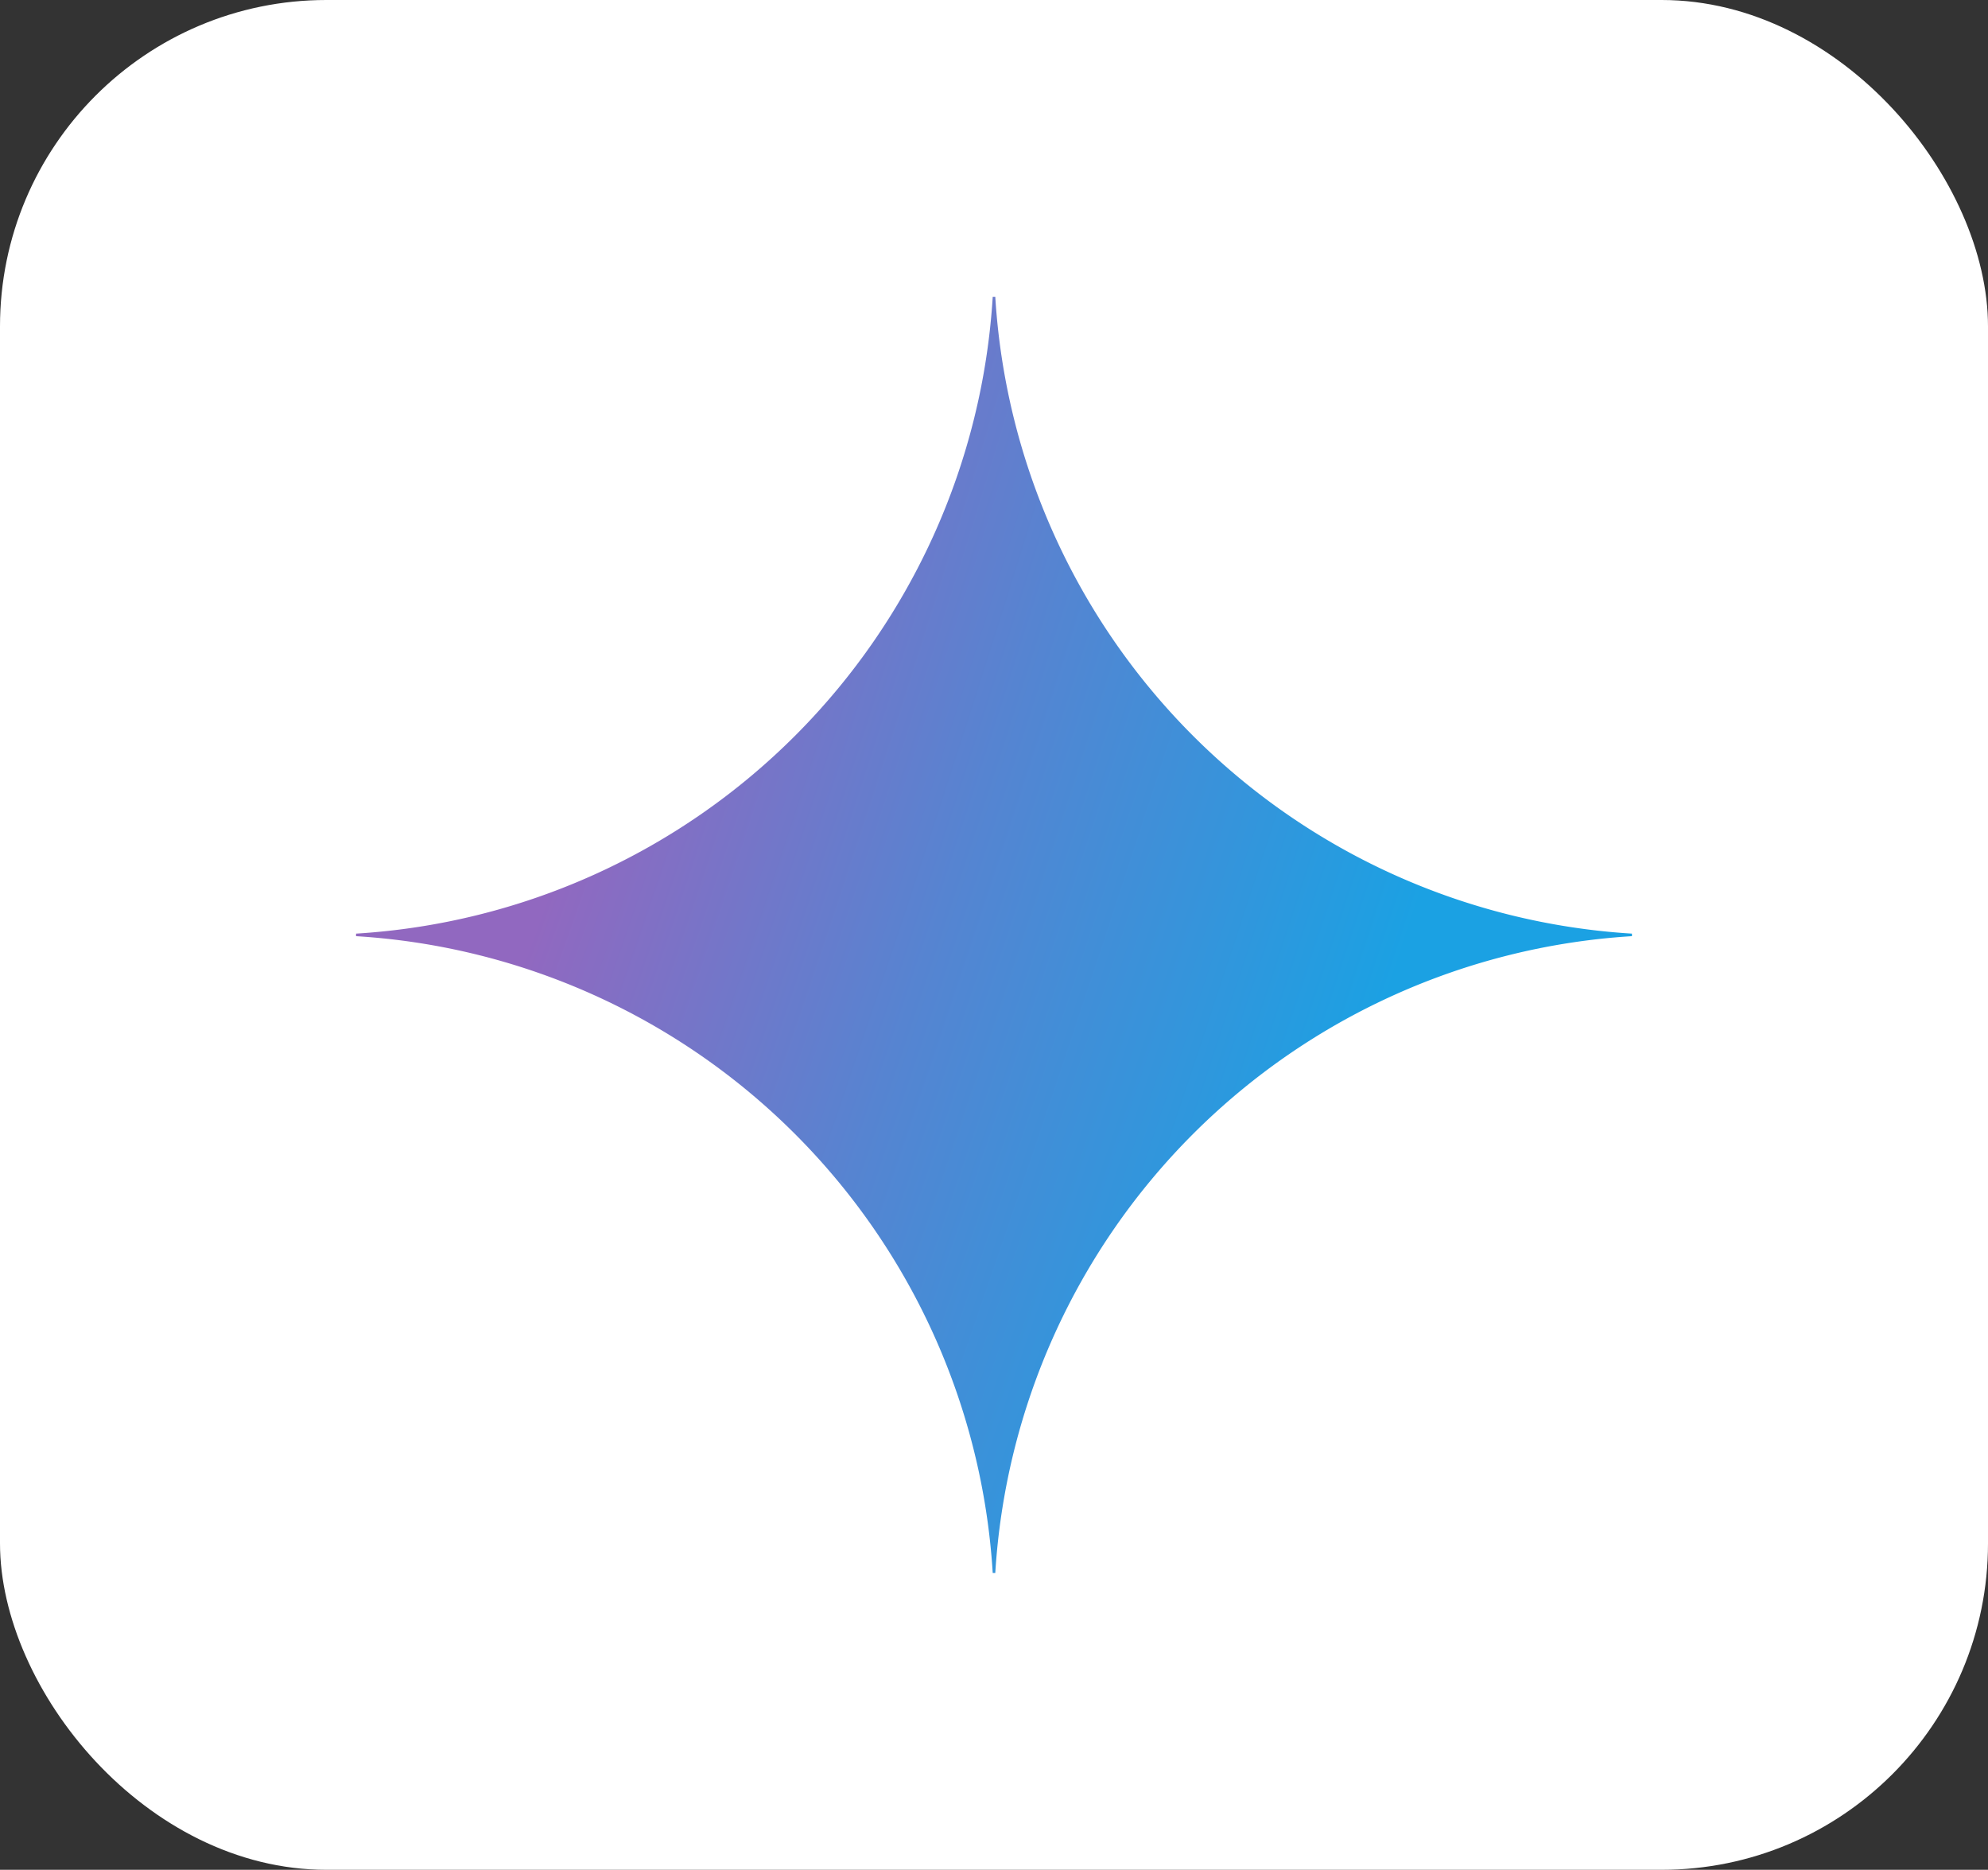
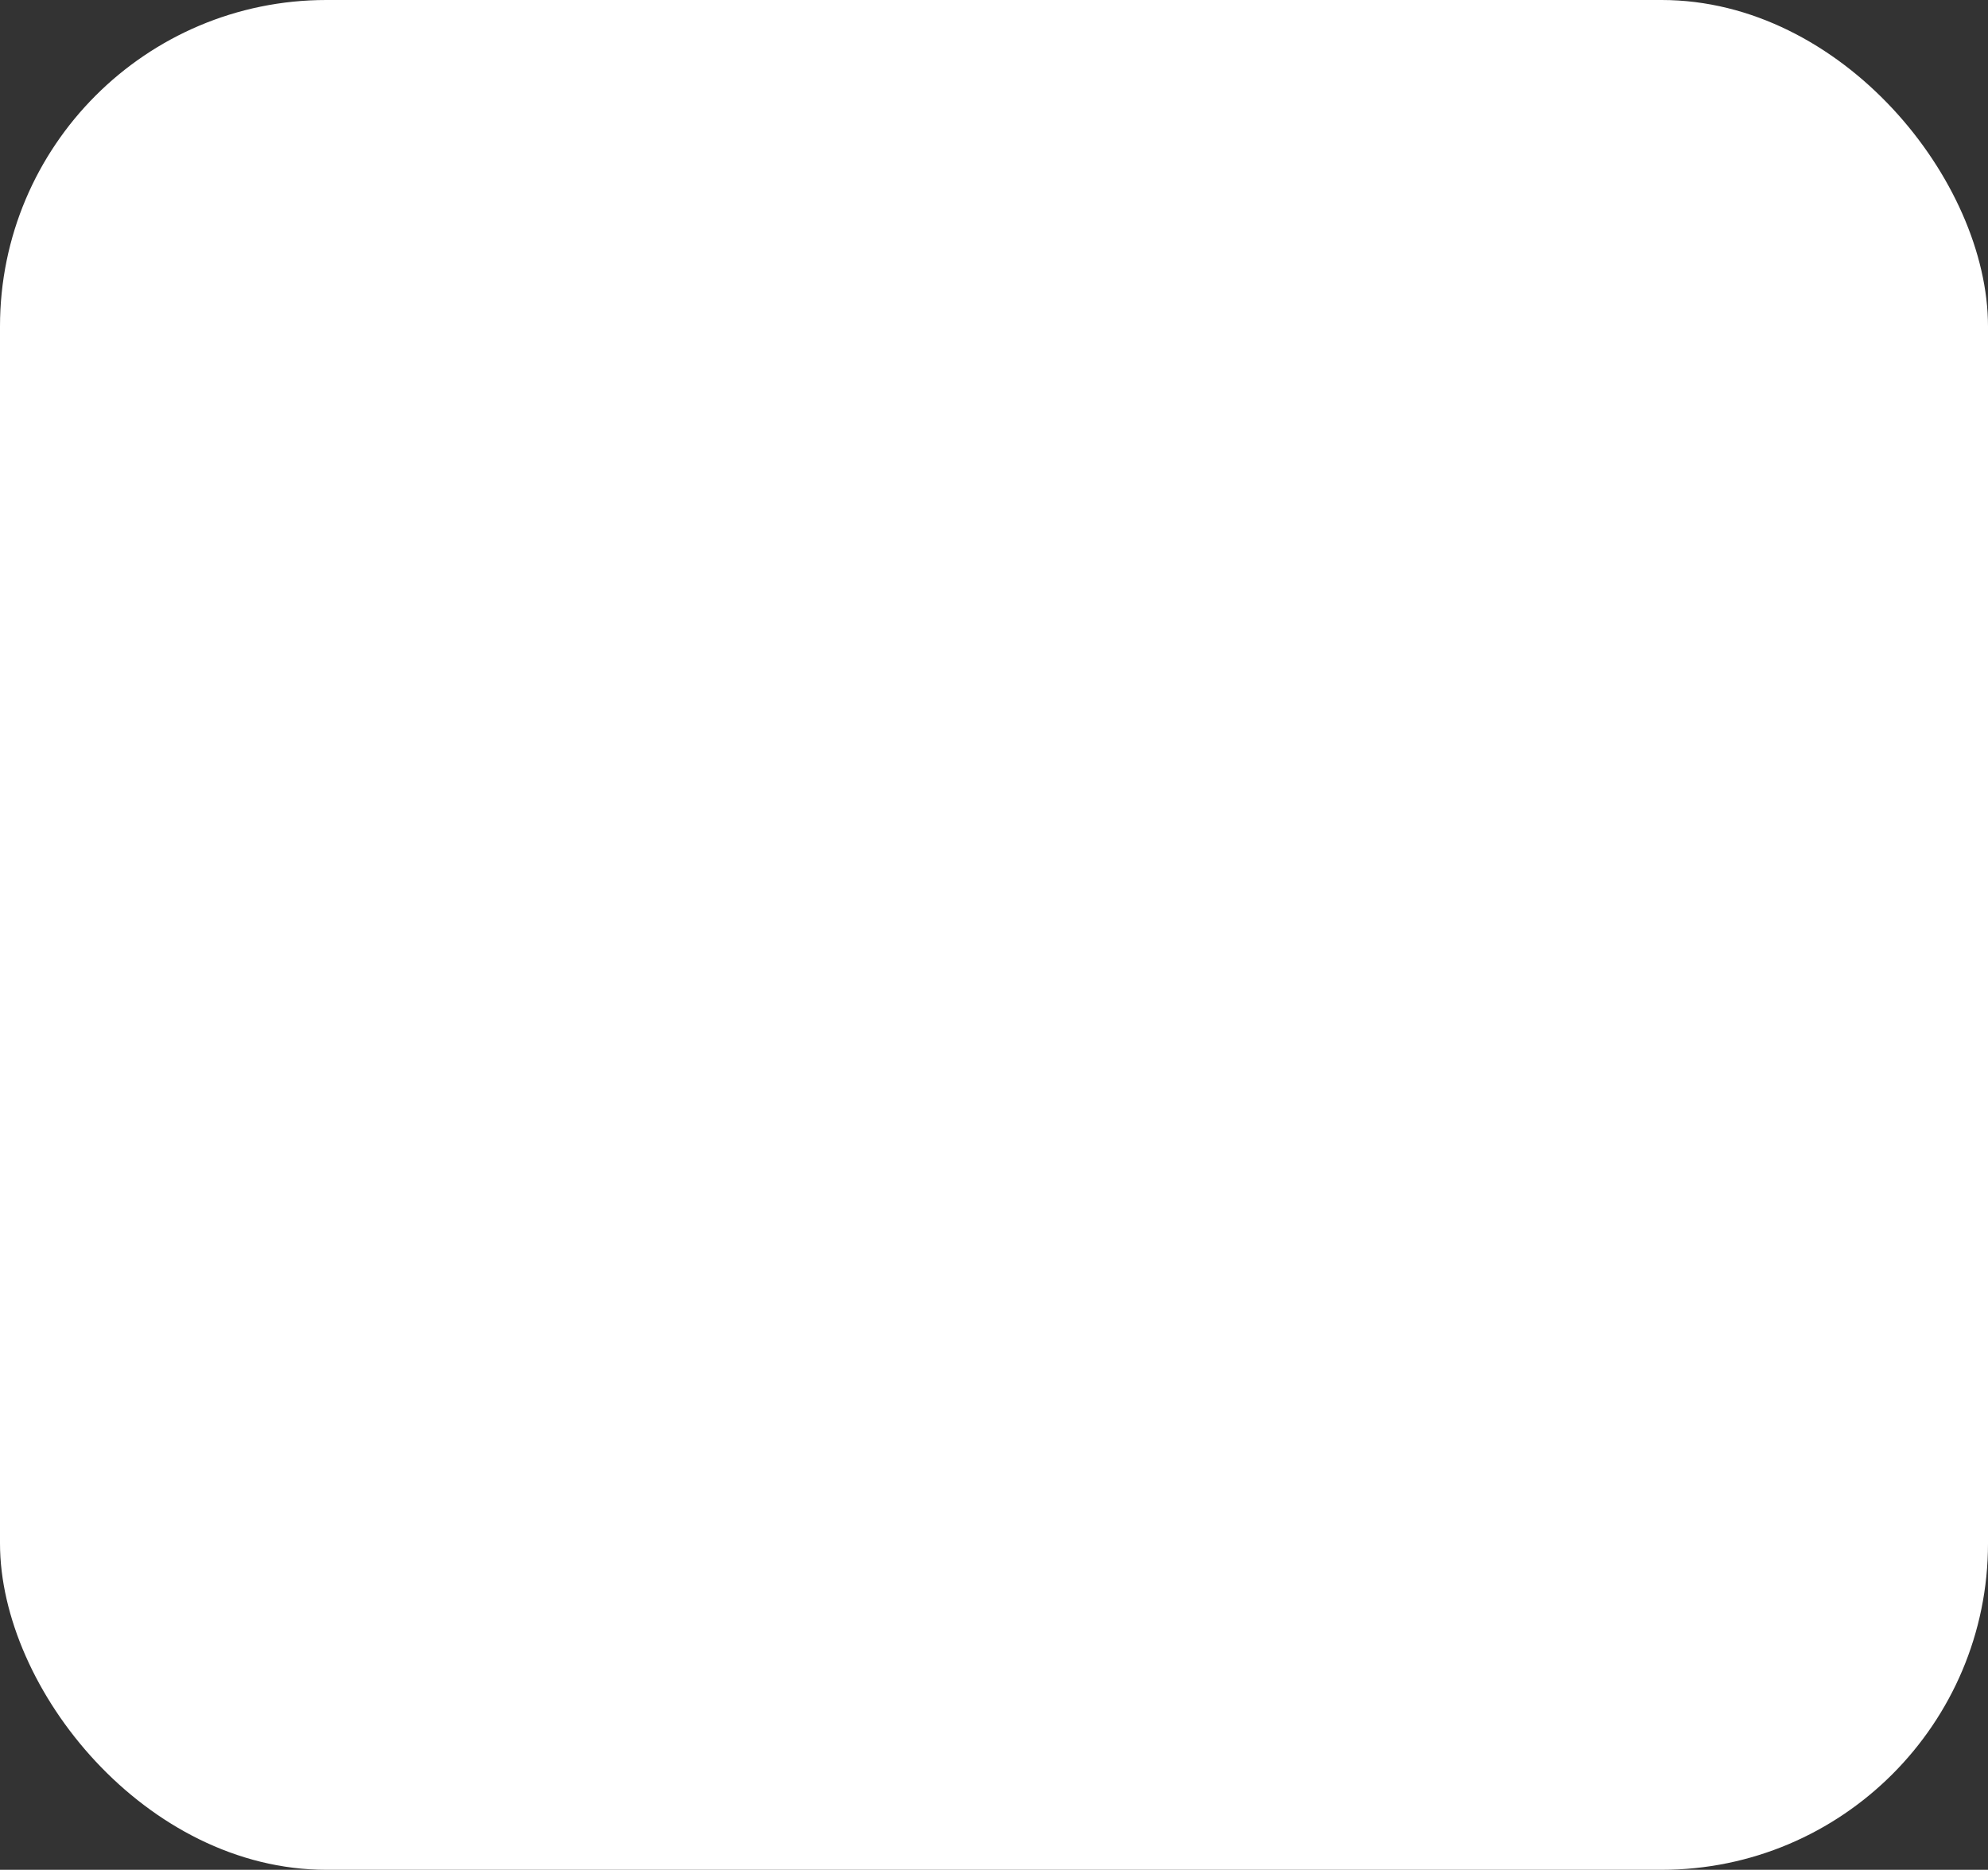
<svg xmlns="http://www.w3.org/2000/svg" width="67" height="63" fill="none">
  <rect width="100%" height="100%" fill="#333333" stroke="none" />
  <rect width="67" height="63" fill="#fff" rx="11" />
-   <path fill="url(#a)" d="M55 31.543A22.903 22.903 0 0 0 33.543 53h-.086A22.9 22.9 0 0 0 12 31.543v-.086A22.9 22.9 0 0 0 33.457 10h.086A22.903 22.903 0 0 0 55 31.457v.086Z" />
  <defs>
    <radialGradient id="a" cx="0" cy="0" r="1" gradientTransform="rotate(18.683 -75.381 63.184) scale(45.768 366.631)" gradientUnits="userSpaceOnUse">
      <stop offset=".067" stop-color="#9168C0" />
      <stop offset=".343" stop-color="#5684D1" />
      <stop offset=".672" stop-color="#1BA1E3" />
    </radialGradient>
  </defs>
</svg>